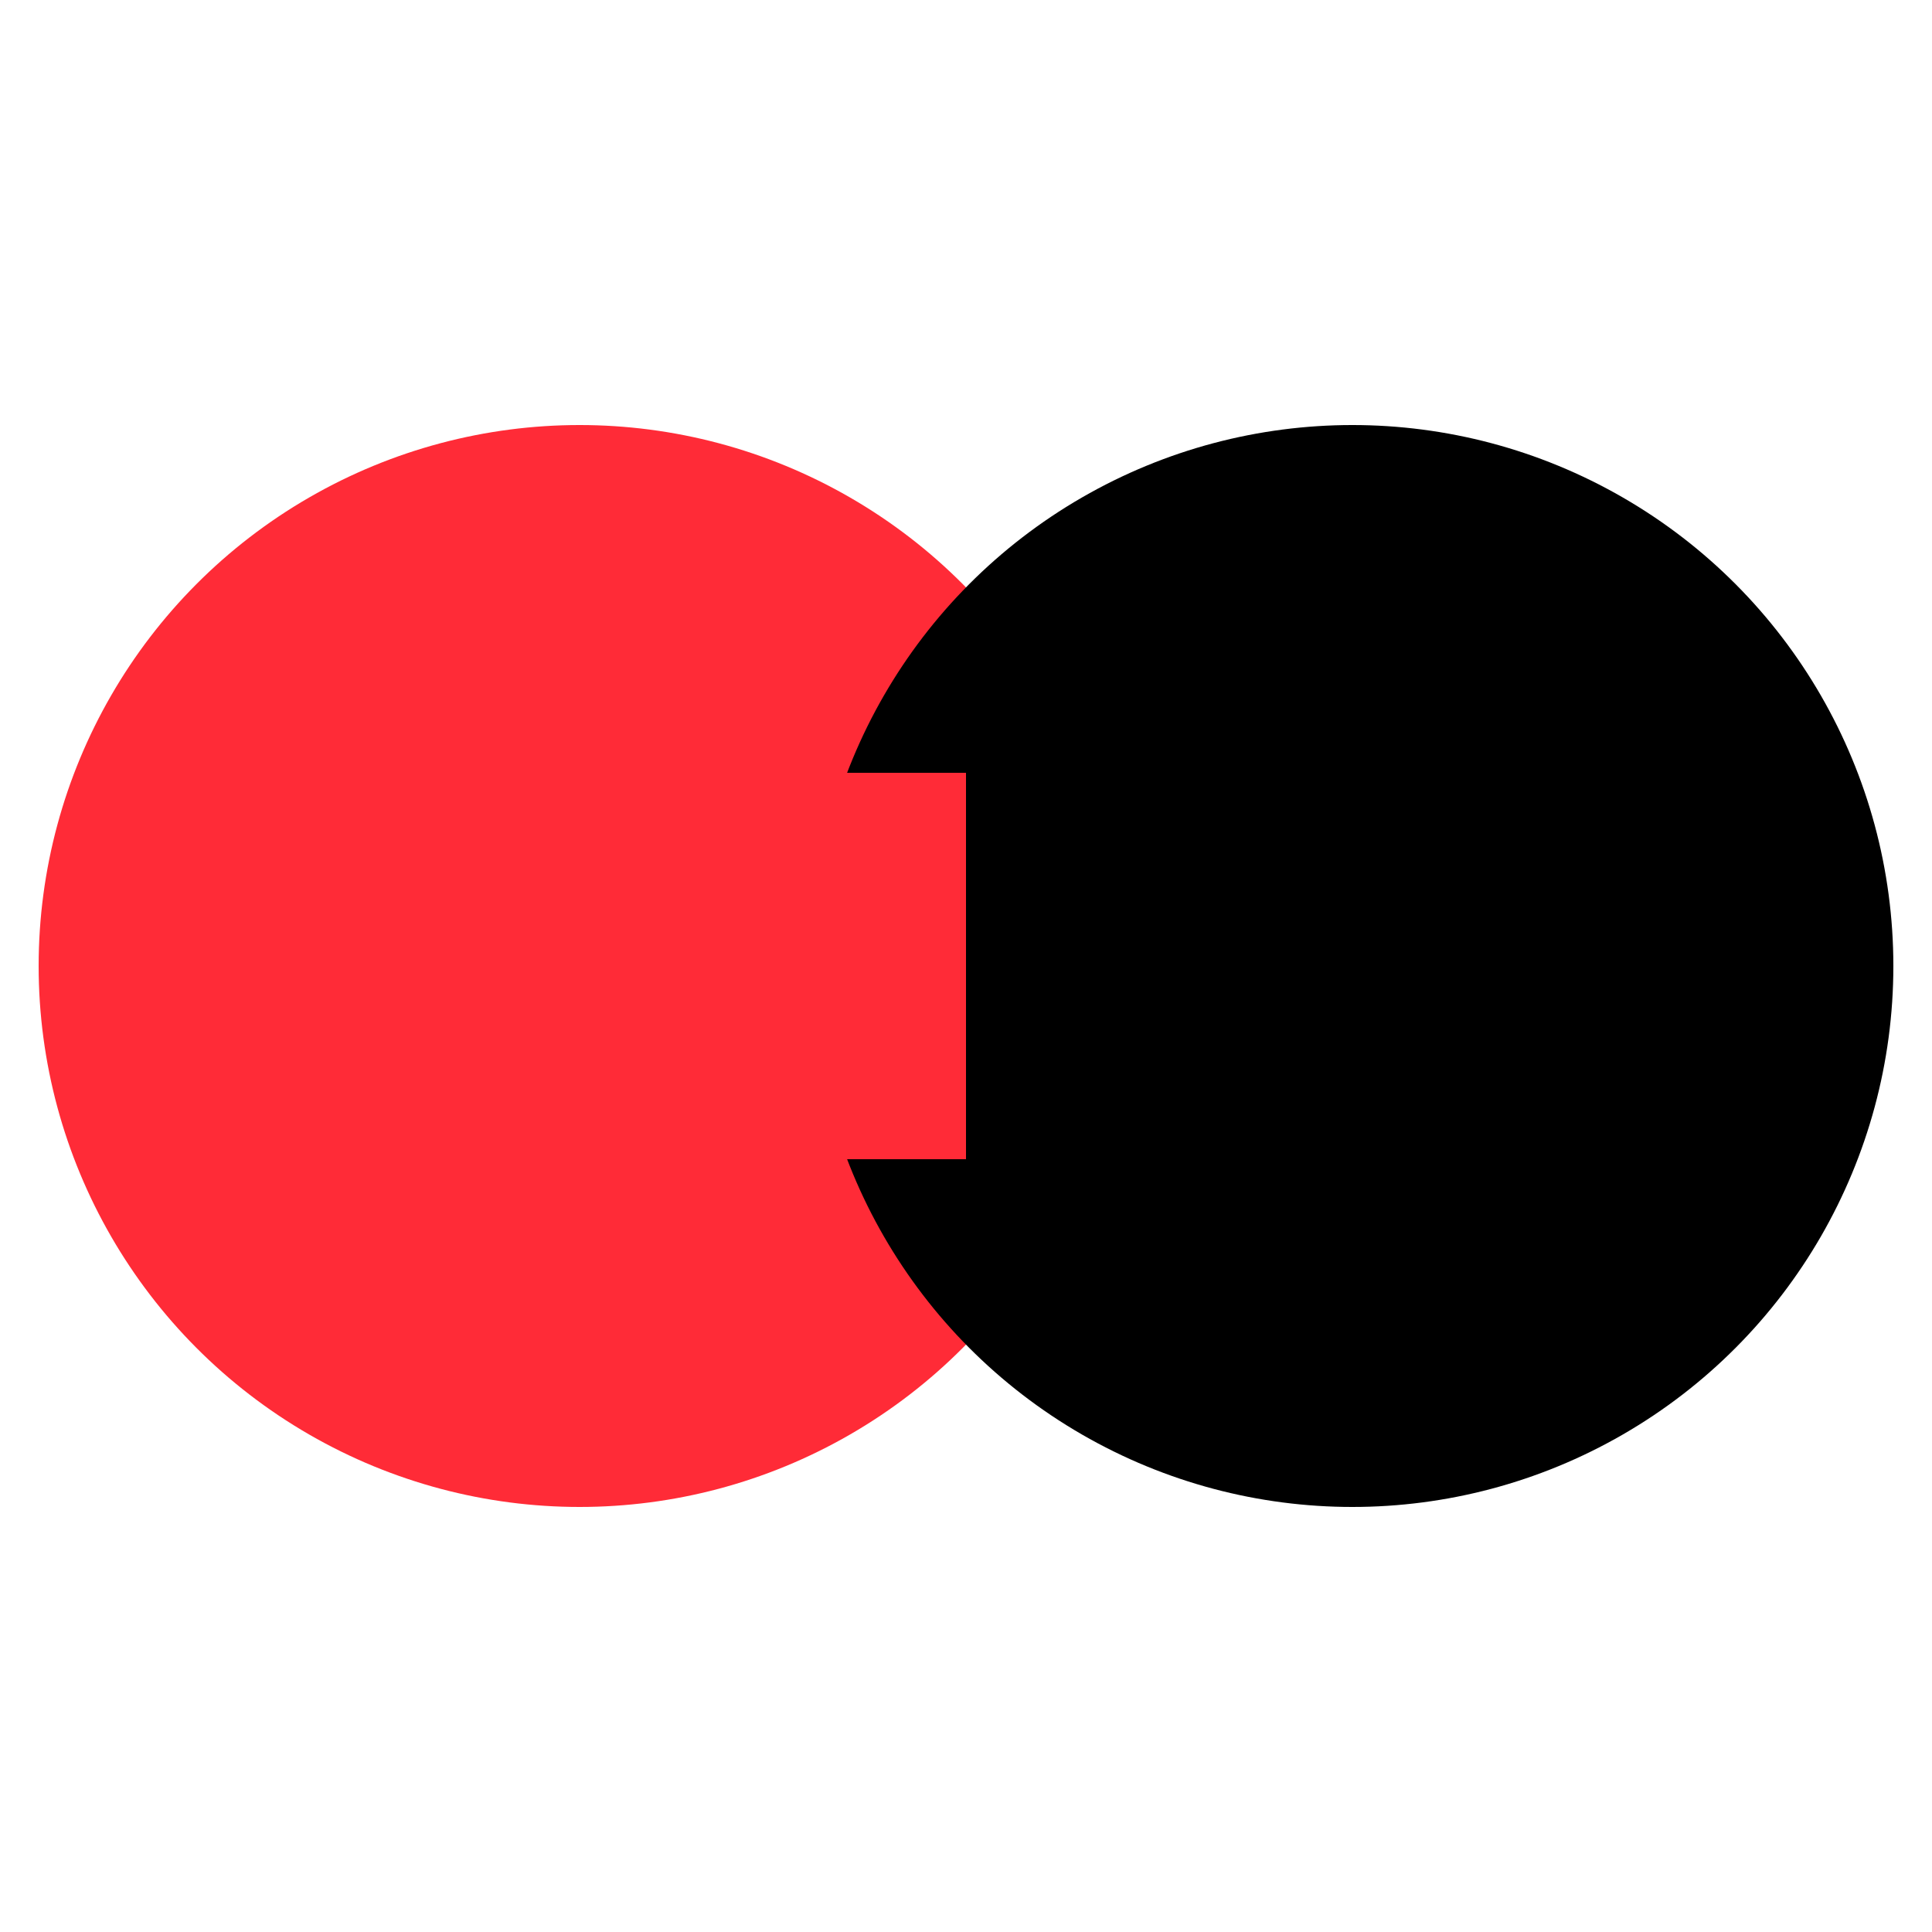
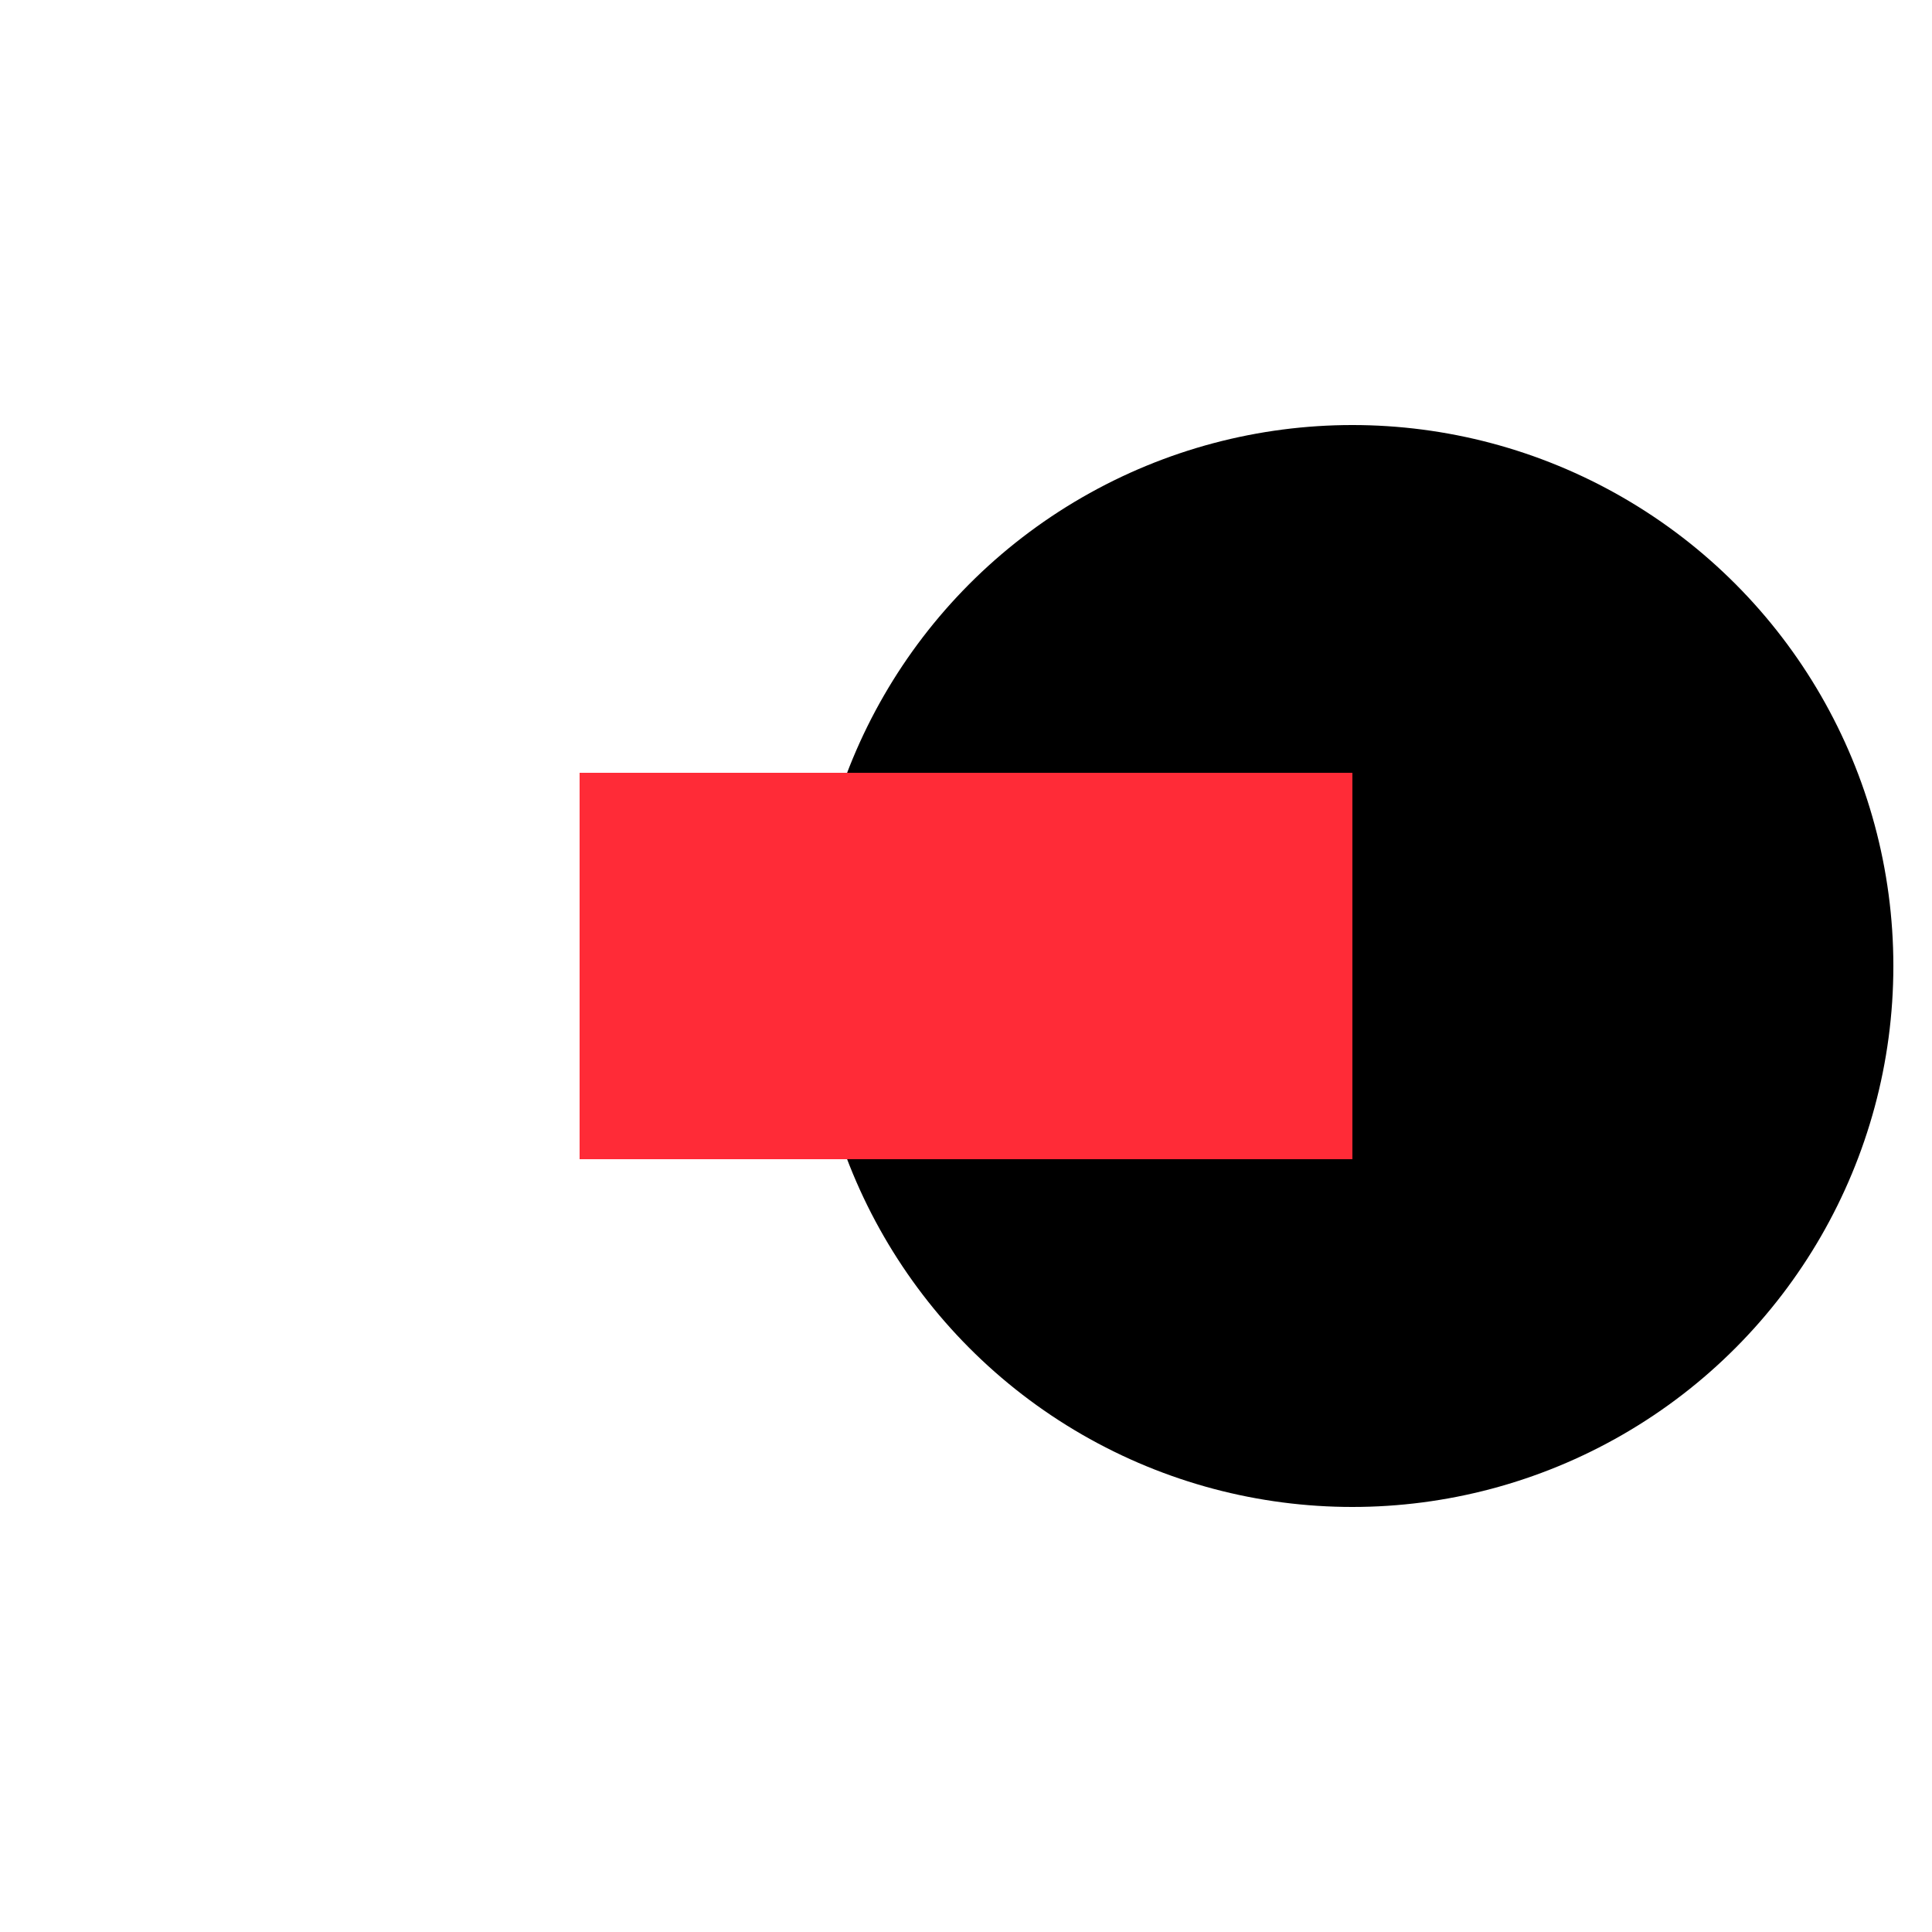
<svg xmlns="http://www.w3.org/2000/svg" width="100" height="100" viewBox="0 0 100 100">
-   <circle cx="30" cy="50" r="28" fill="#FF2B37" />
  <circle cx="70" cy="50" r="28" fill="black" />
  <rect x="30" y="40" width="40" height="20" fill="#FF2B37" />
-   <rect x="50" y="40" width="20" height="20" fill="black" />
</svg>